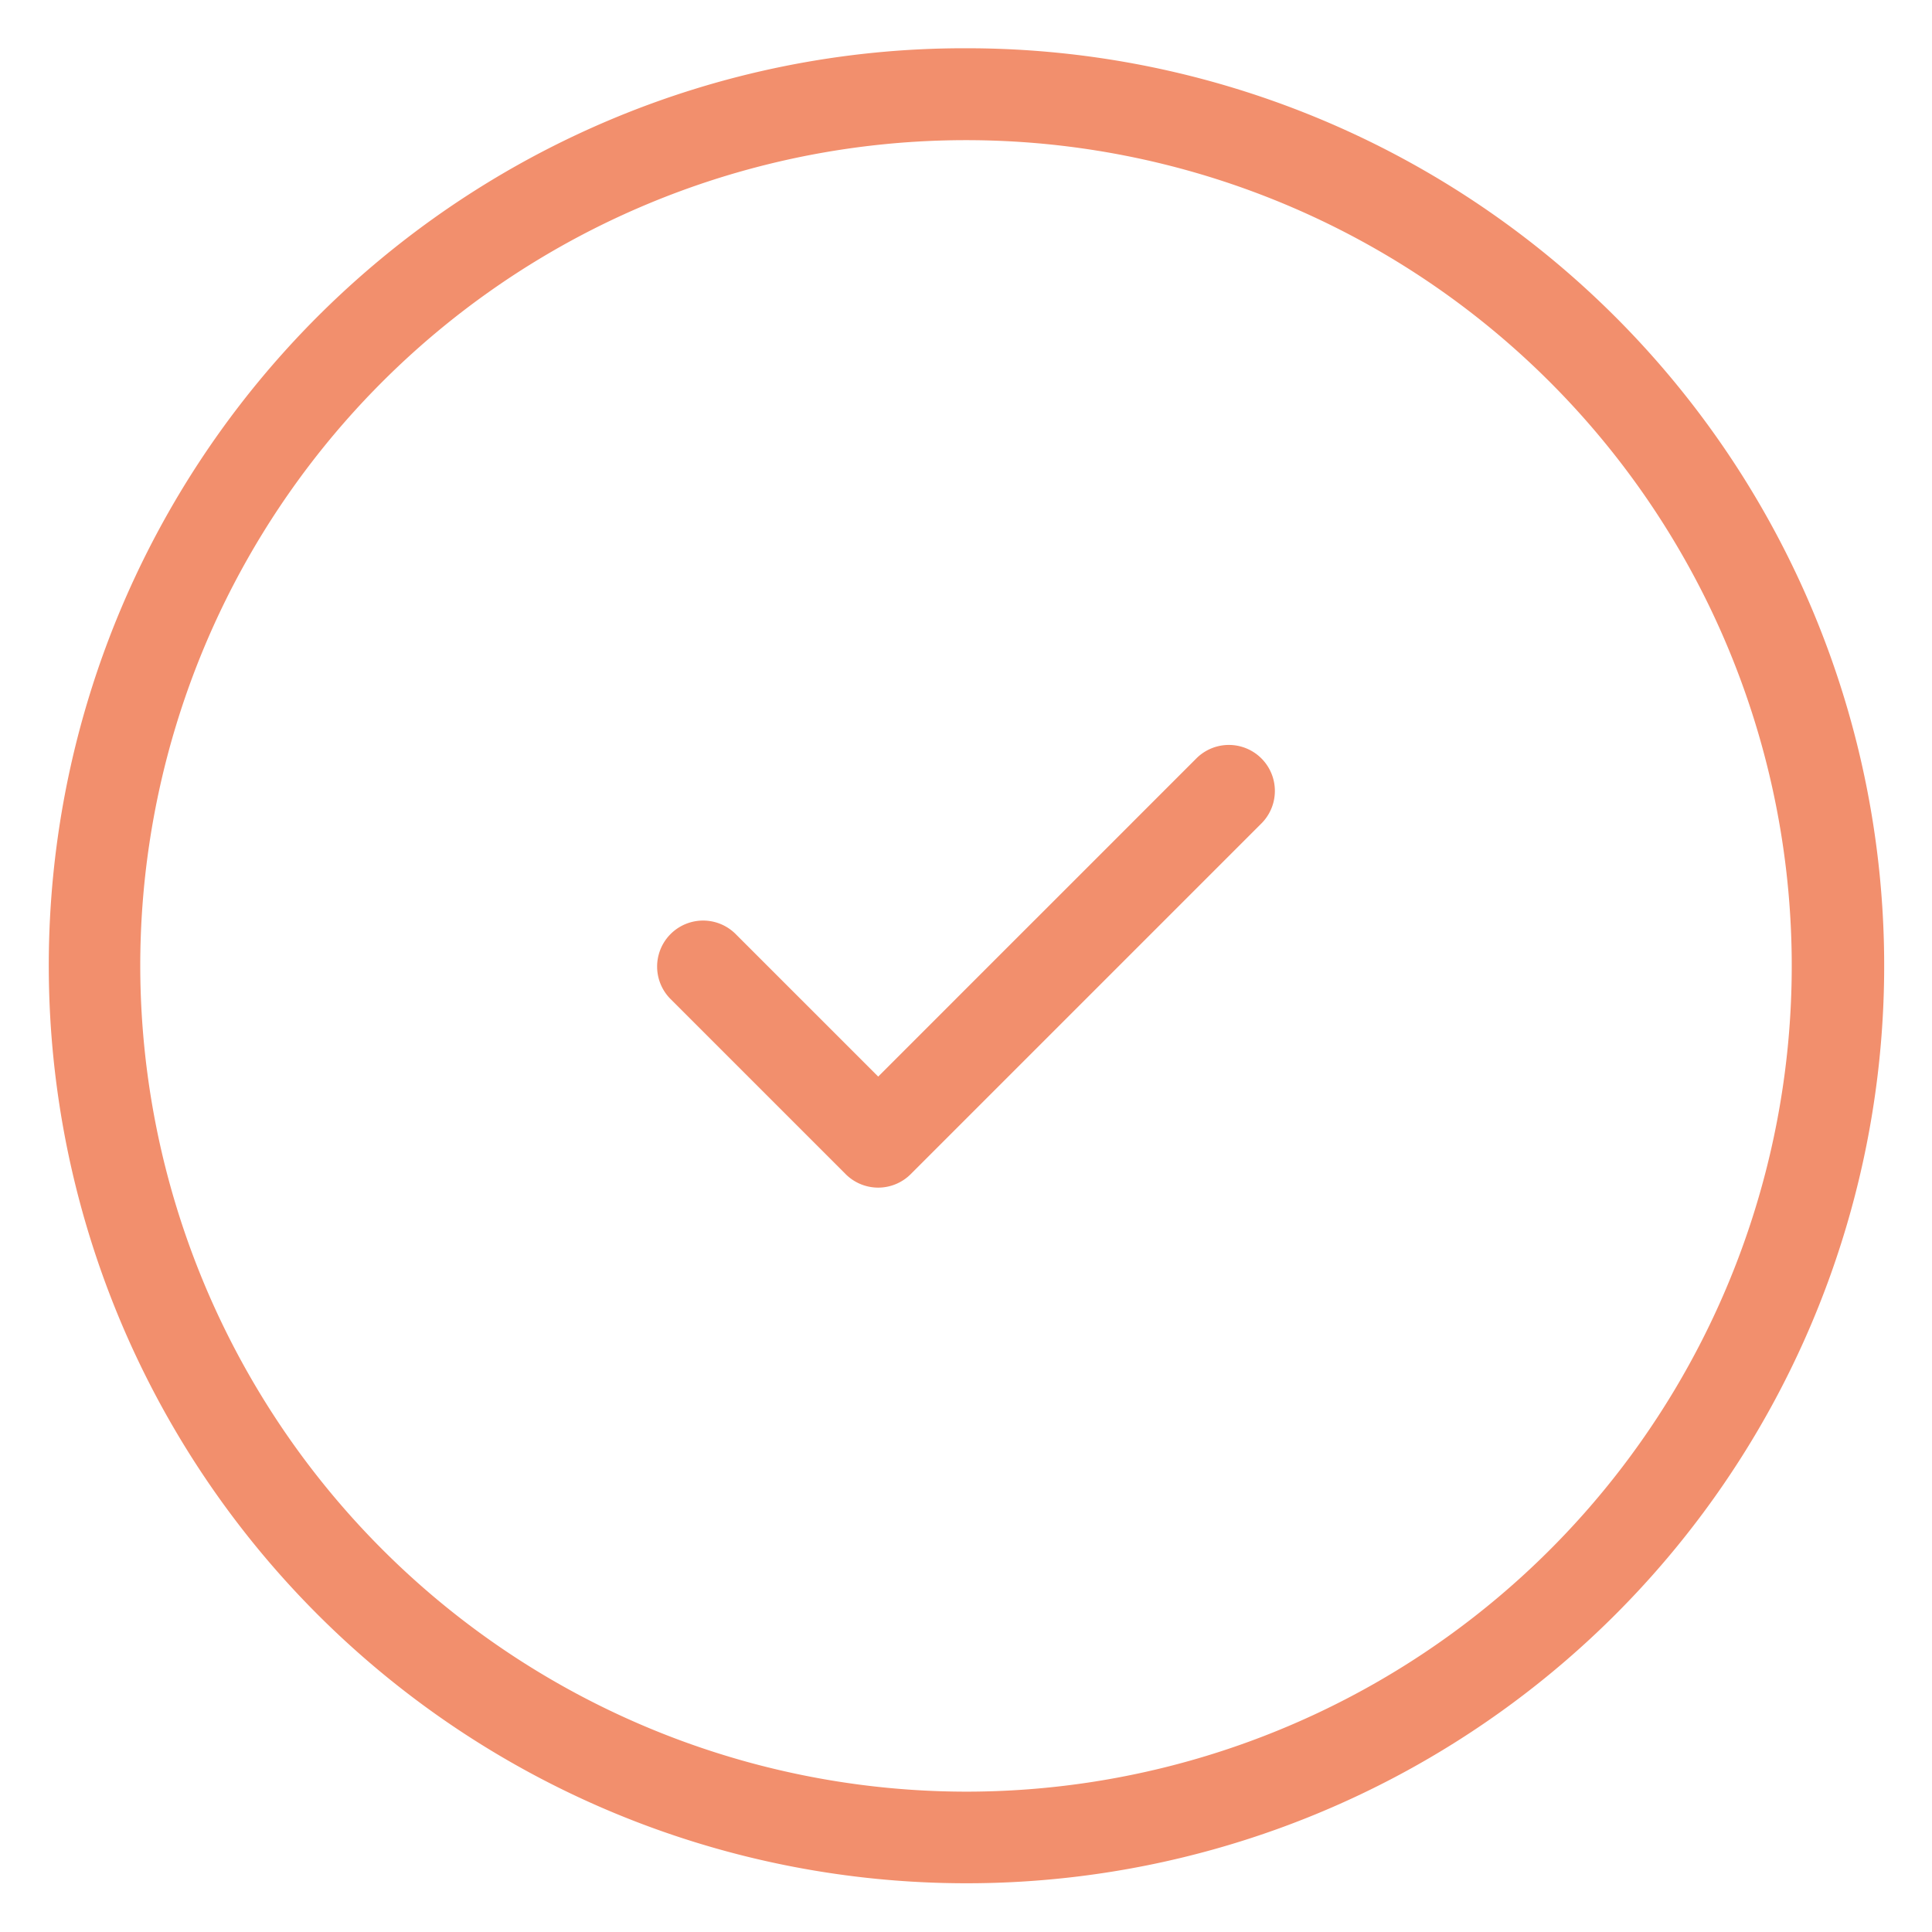
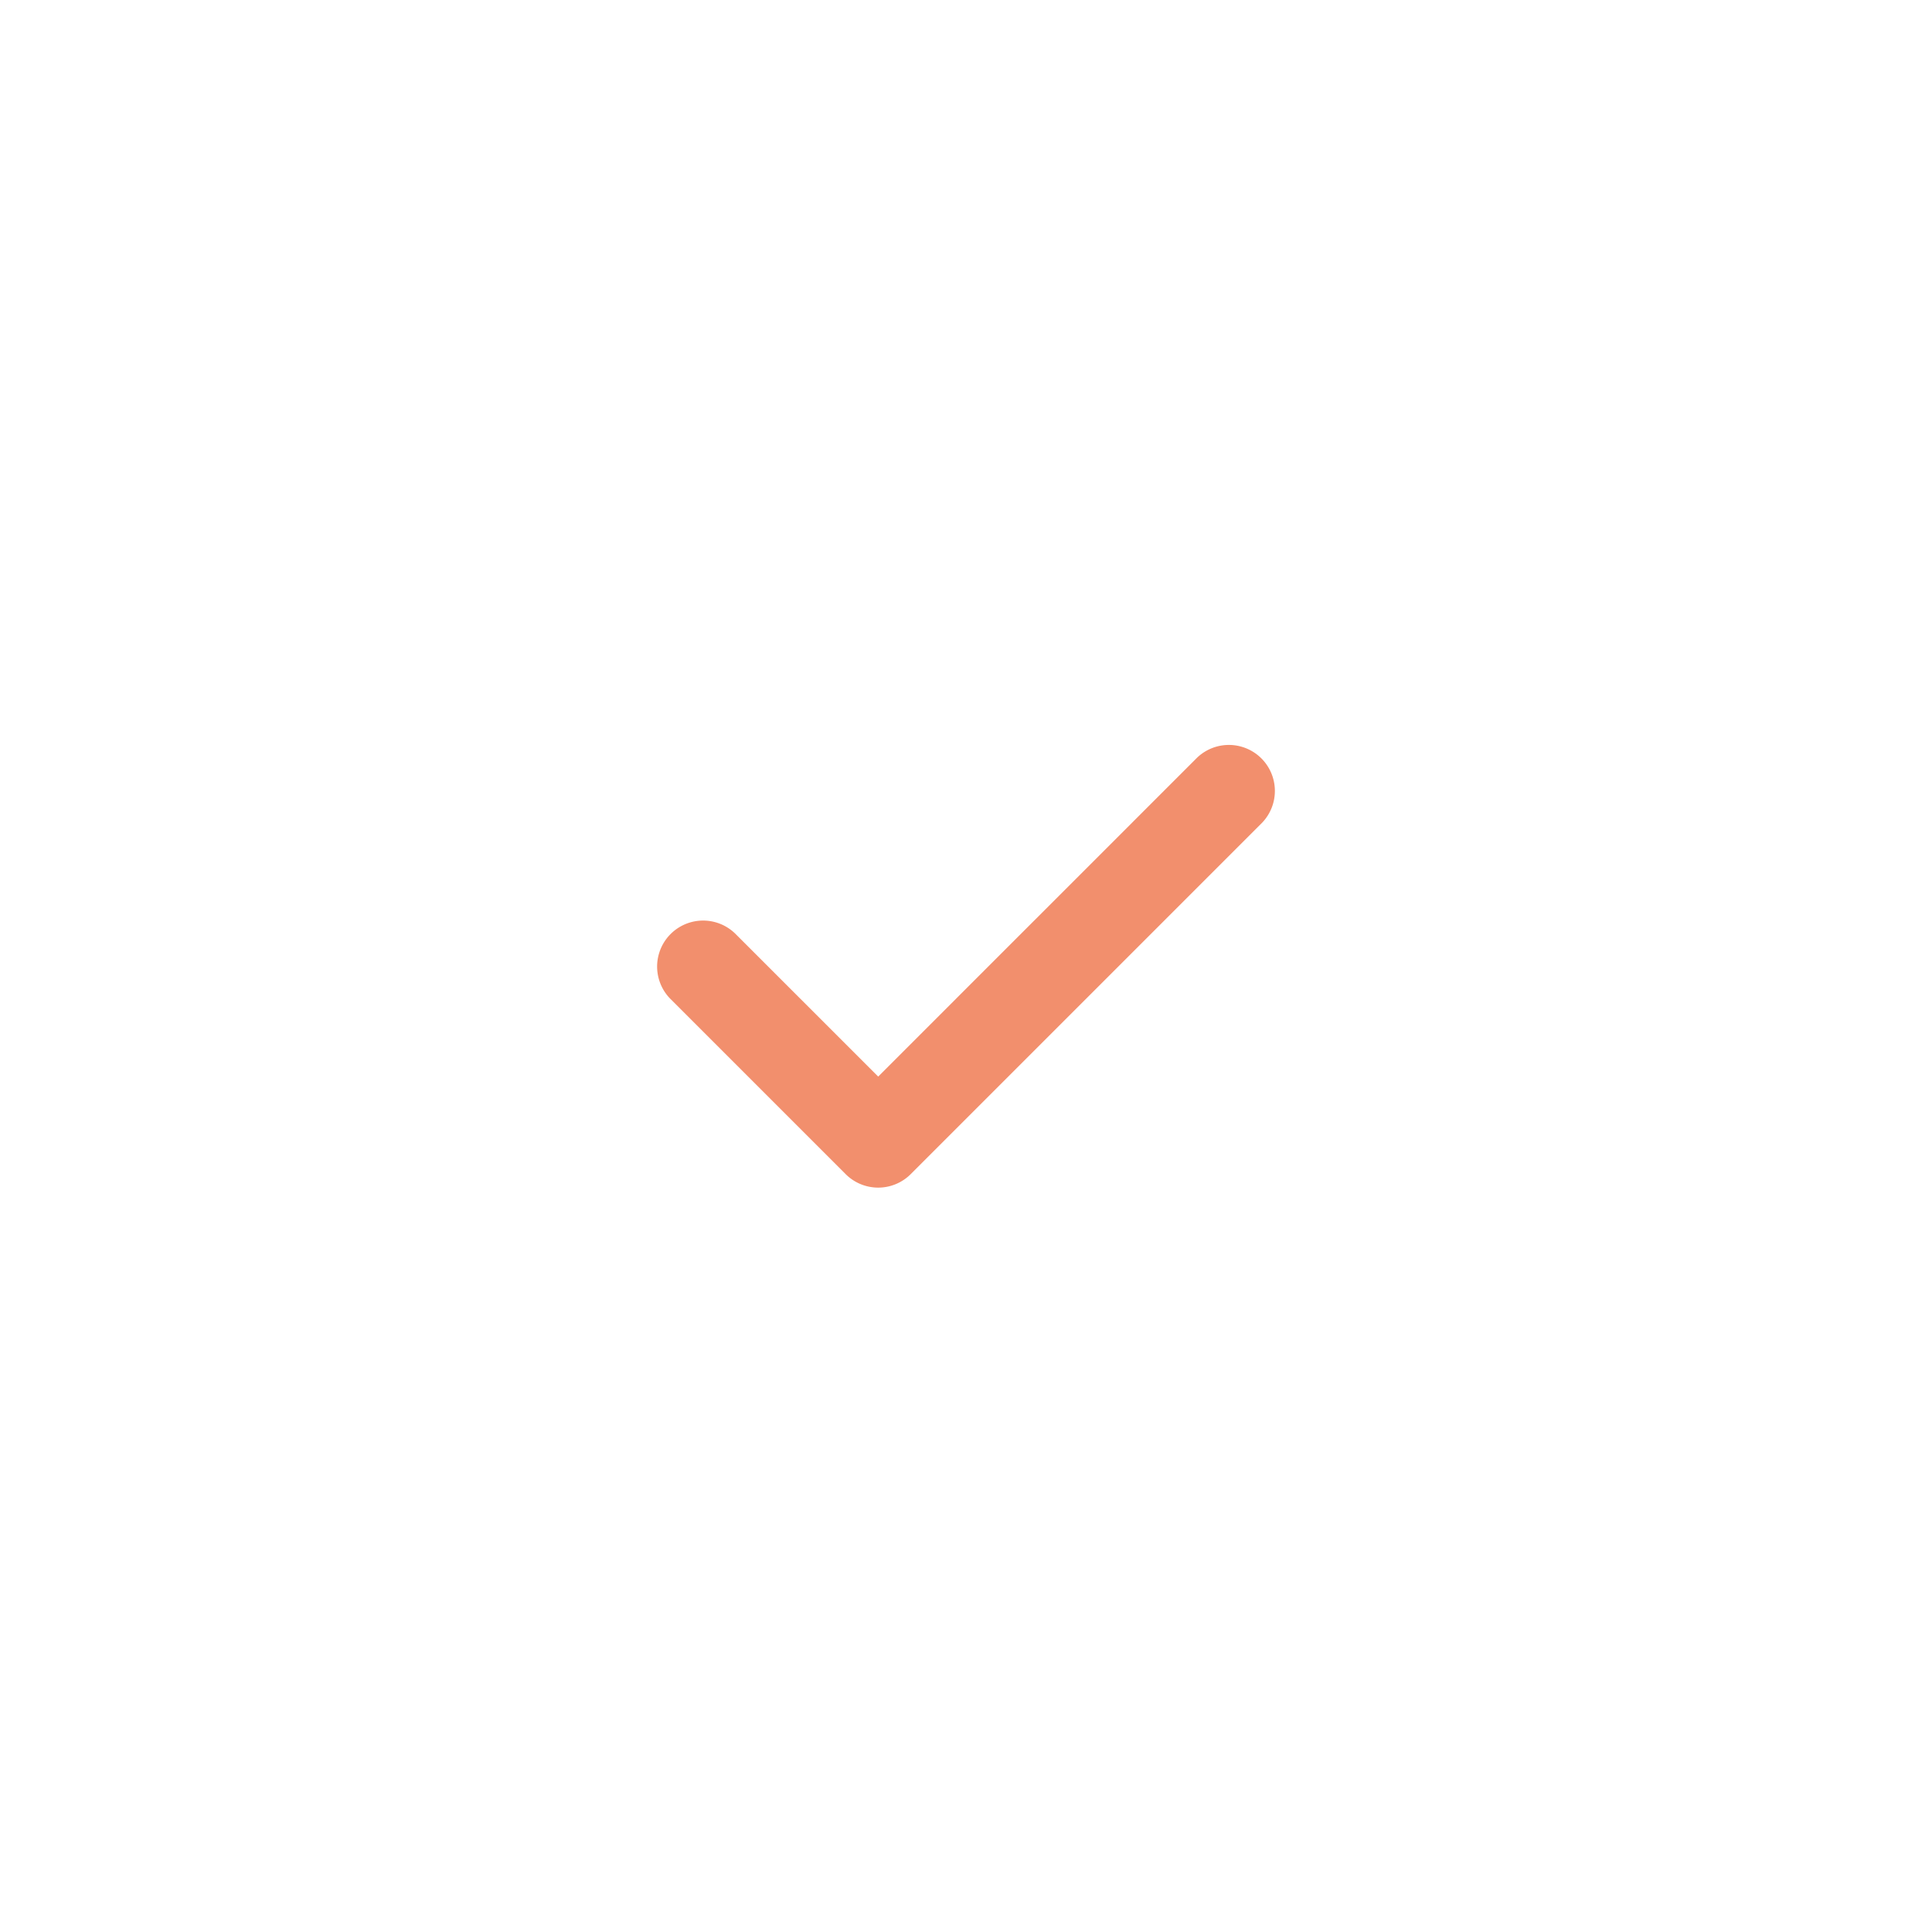
<svg xmlns="http://www.w3.org/2000/svg" width="42" height="42" data-name="Grupo 856">
  <defs>
    <clipPath id="a">
      <path fill="none" stroke="#f28f6d" d="M0 0h42v42H0z" data-name="Rectángulo 1147" />
    </clipPath>
  </defs>
  <g fill="#f28f6d" clip-path="url(#a)" data-name="Grupo 763">
-     <path d="M21 1.049a19.945 19.945 0 0 1 14.108 34.059A19.951 19.951 0 1 1 13.234 2.617 19.827 19.827 0 0 1 21 1.049Zm0 37.9A17.951 17.951 0 1 0 3.049 21 17.972 17.972 0 0 0 21 38.949Z" data-name="Elipse 201" />
    <path d="M19.091 25.818a1 1 0 0 1-.707-.293l-3.818-3.818a1 1 0 0 1 1.414-1.414l3.111 3.111 6.929-6.929a1 1 0 0 1 1.414 1.414l-7.636 7.636a1 1 0 0 1-.707.293Z" data-name="Trazado 1240" />
  </g>
</svg>